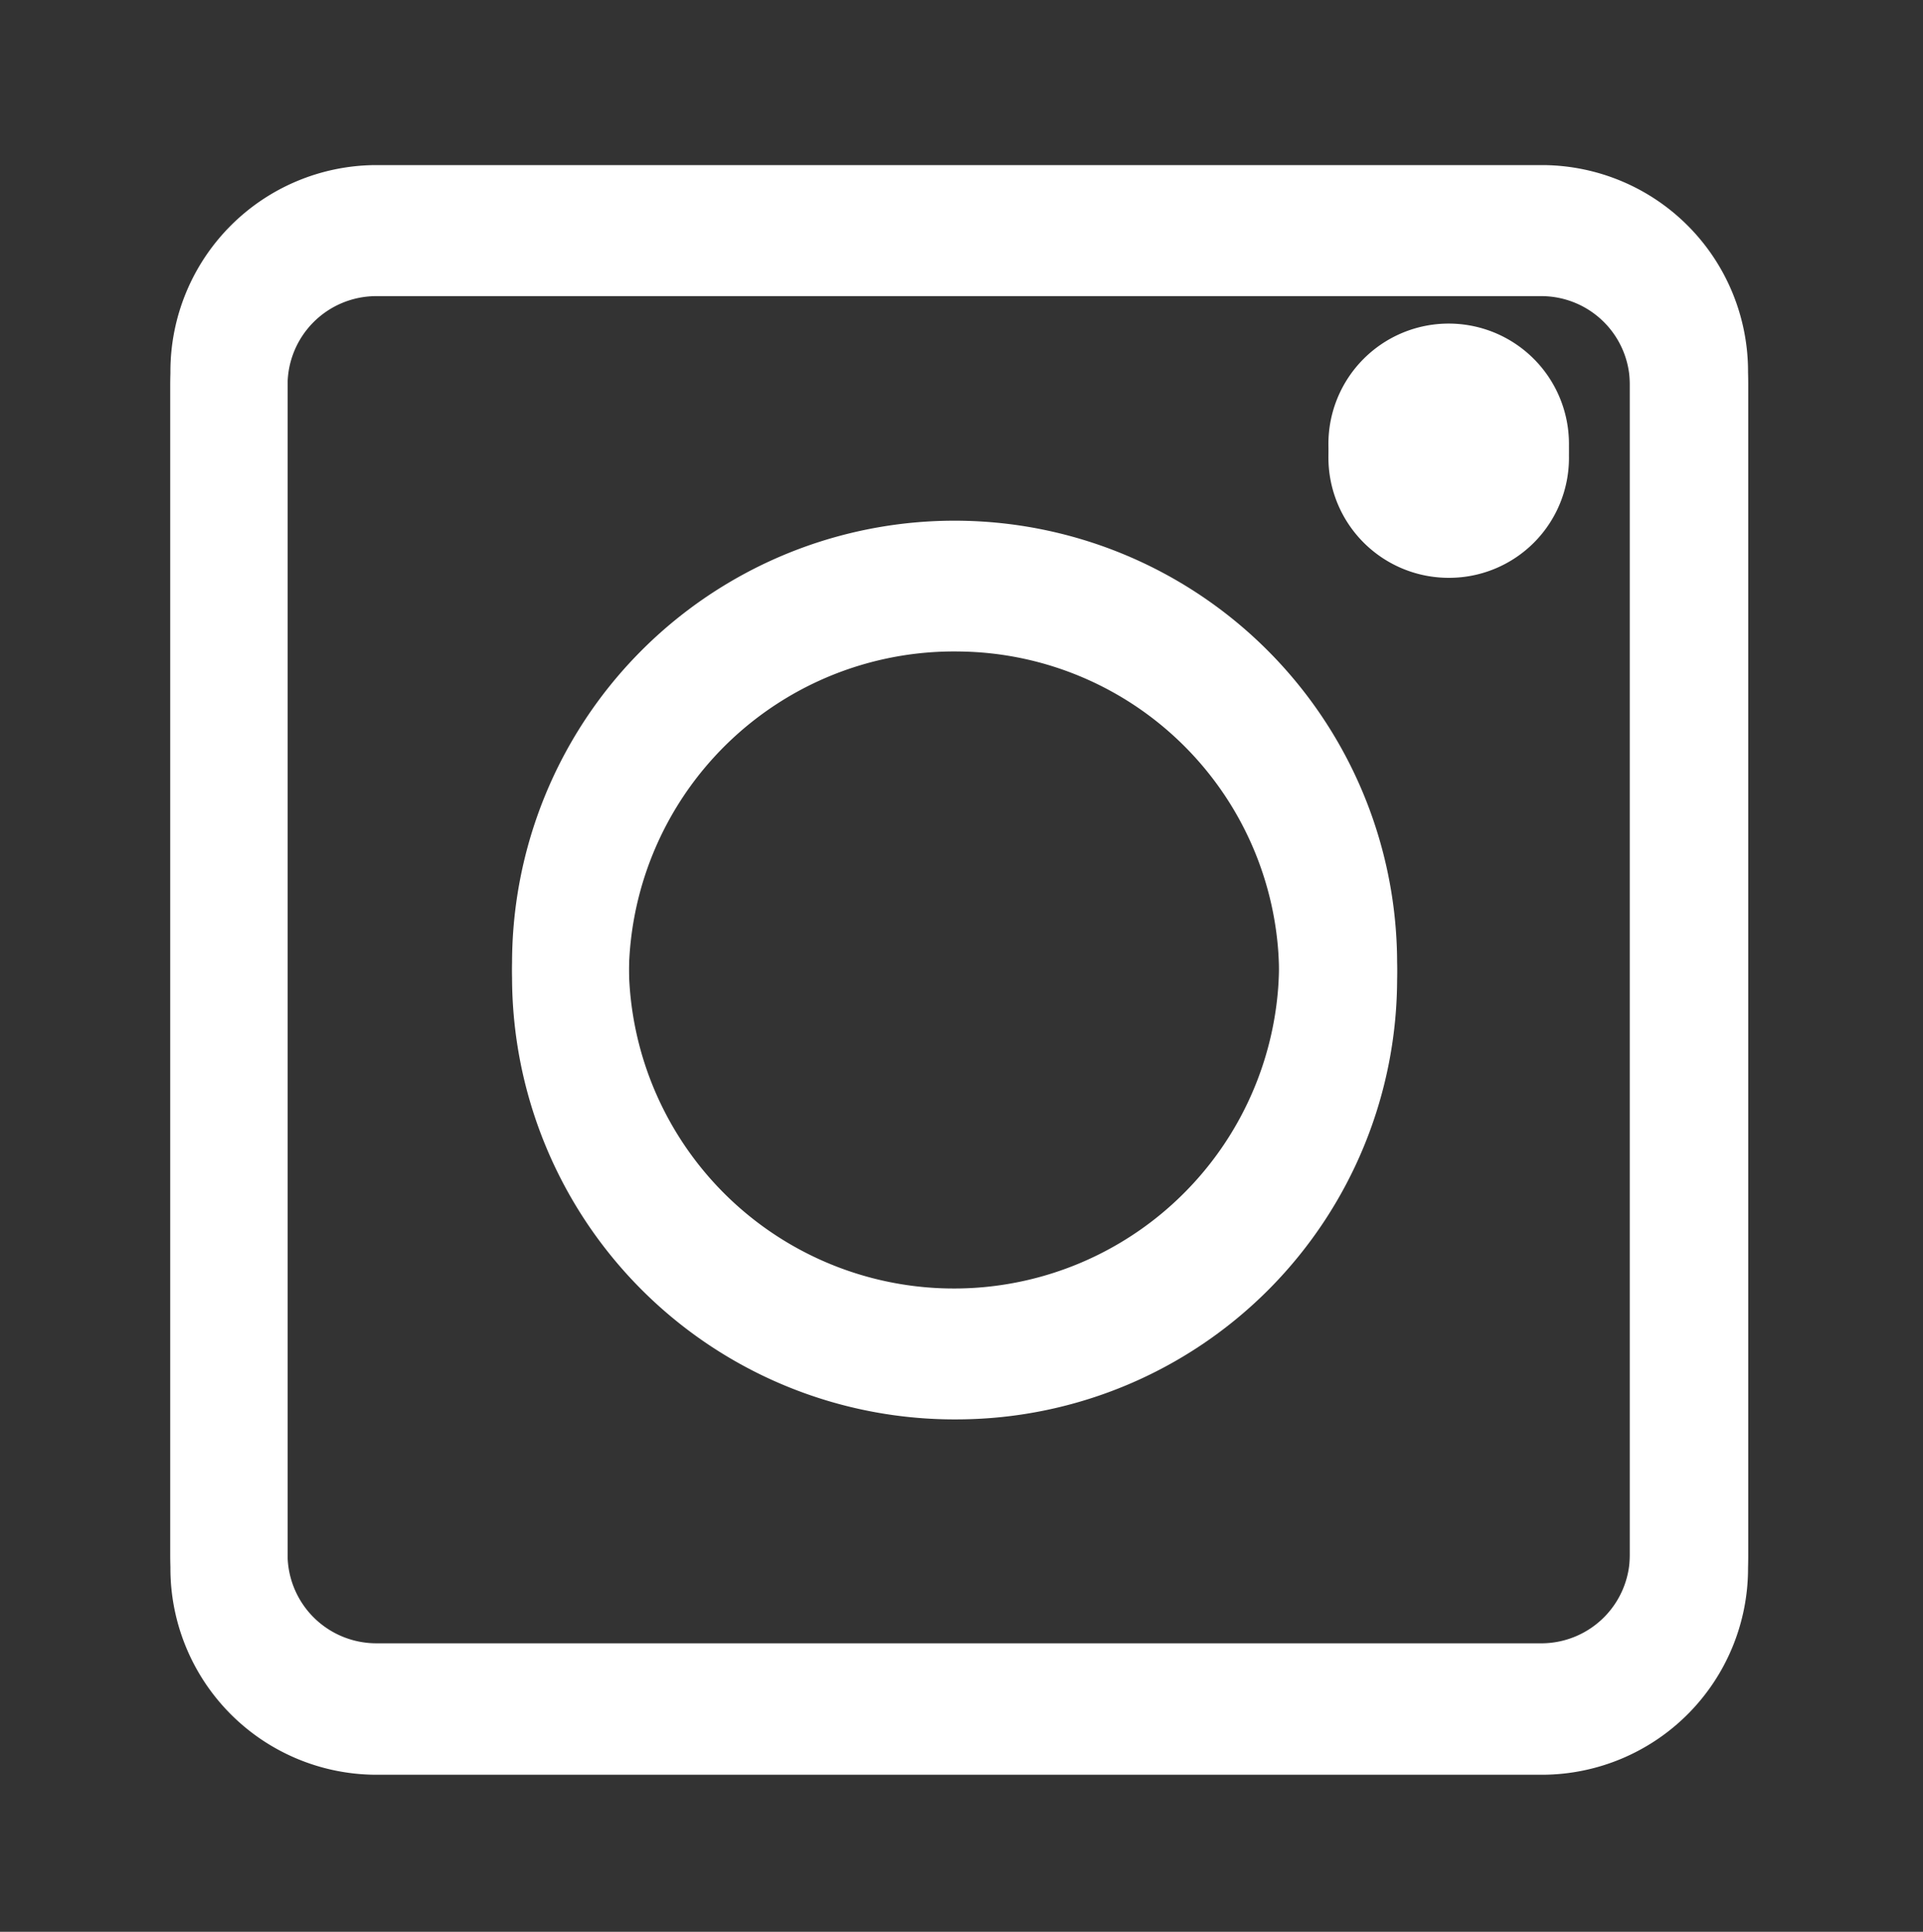
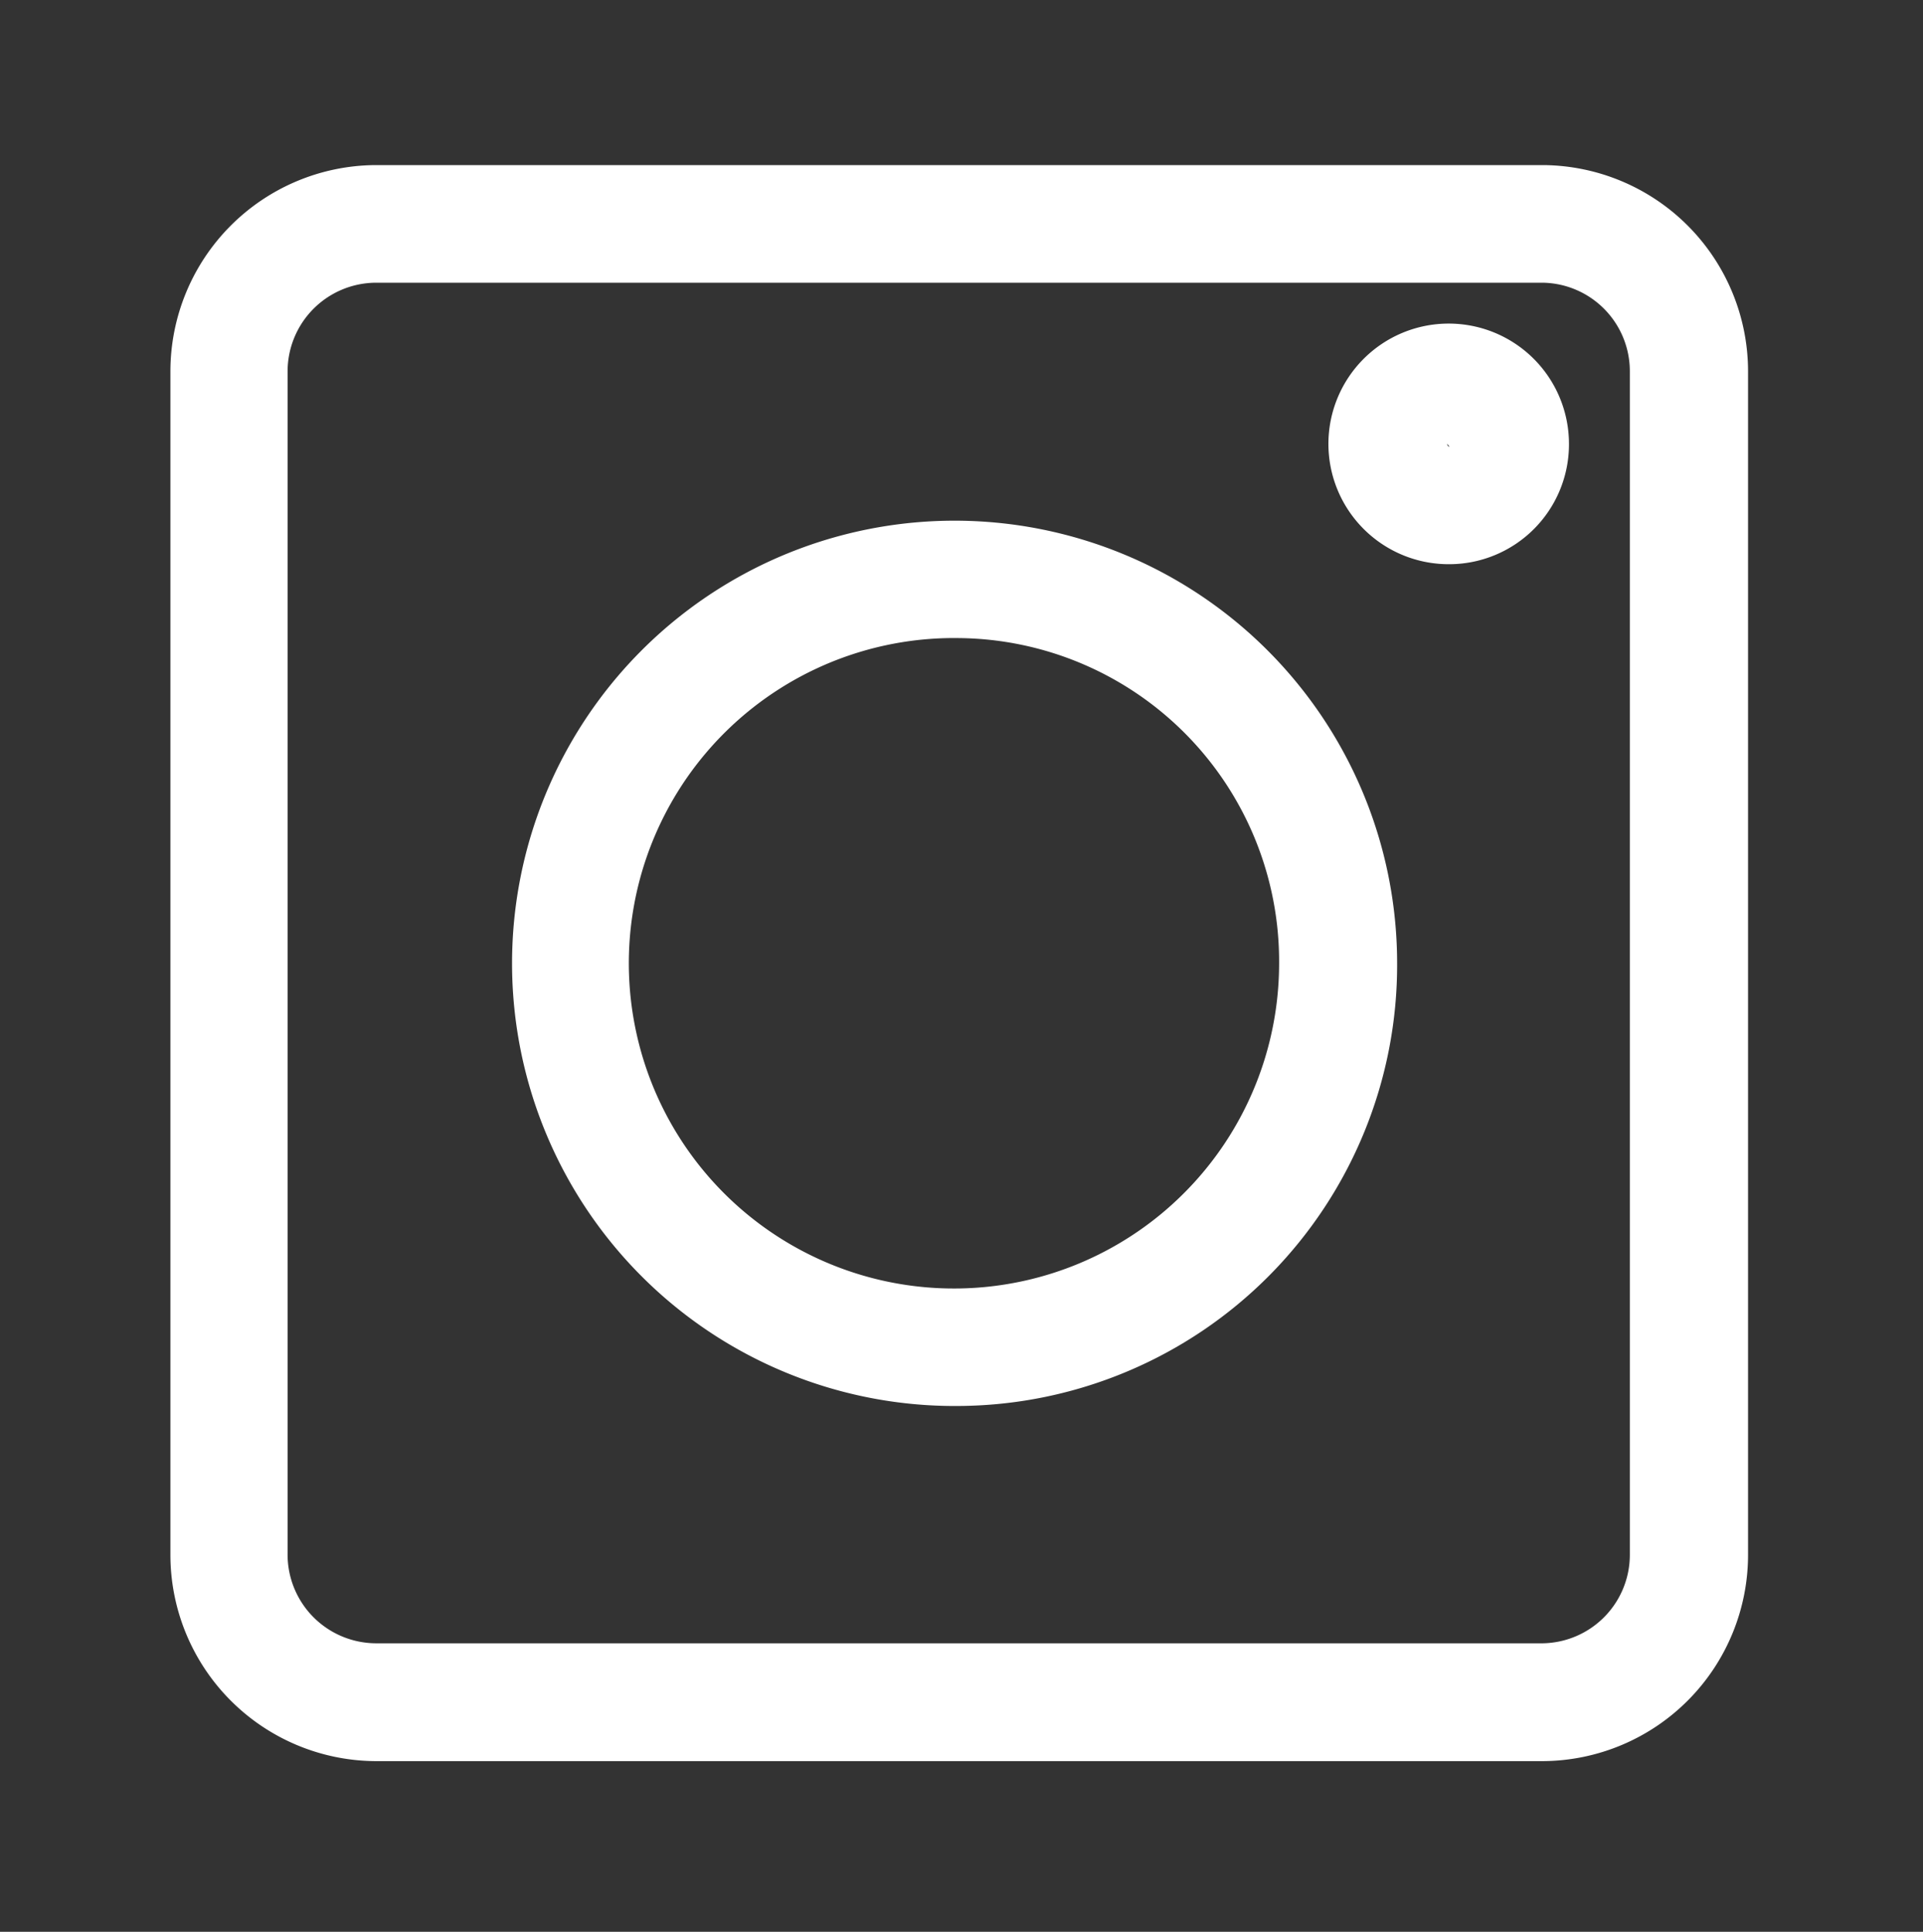
<svg xmlns="http://www.w3.org/2000/svg" id="Capa_1" data-name="Capa 1" viewBox="0 0 93.21 93.61">
  <rect x="0" y="0" width="93.21" height="93.61" fill="#333333" stroke="none" />
  <defs>
    <style>.cls-1{fill:#ffffff;}</style>
  </defs>
  <title>Sin título-2</title>
  <path class="cls-1" d="M74.8,85.34H18.19a10,10,0,0,1-9.93-10V18A10,10,0,0,1,18.19,8H74.8a10,10,0,0,1,9.93,10v57.3A10,10,0,0,1,74.8,85.34ZM18.19,13.7A4.3,4.3,0,0,0,13.94,18v57.3a4.3,4.3,0,0,0,4.25,4.33H74.8A4.29,4.29,0,0,0,79,75.33V18A4.29,4.29,0,0,0,74.8,13.7Zm28.3,54.43A21.45,21.45,0,1,1,67.72,46.68,21.37,21.37,0,0,1,46.49,68.13Zm0-37.21A15.76,15.76,0,1,0,62,46.68,15.67,15.67,0,0,0,46.49,30.92Zm23.77-3.58a5.83,5.83,0,1,1,5.79-5.83A5.81,5.81,0,0,1,70.26,27.34Zm-.11-5.83a.13.13,0,0,0,.11.14Z" />
-   <path class="cls-1" d="M74.8,86H18.19A10,10,0,0,1,8.26,76V18.68a10,10,0,0,1,9.93-10H74.8a10,10,0,0,1,9.93,10V76A10,10,0,0,1,74.8,86ZM18.19,14.35a4.3,4.3,0,0,0-4.25,4.33V76a4.29,4.29,0,0,0,4.25,4.32H74.8A4.29,4.29,0,0,0,79,76V18.68a4.29,4.29,0,0,0-4.24-4.33Zm28.3,54.43A21.45,21.45,0,1,1,67.72,47.33,21.37,21.37,0,0,1,46.49,68.78Zm0-37.21A15.76,15.76,0,1,0,62,47.33,15.67,15.67,0,0,0,46.49,31.57ZM70.26,28a5.83,5.83,0,1,1,5.79-5.83A5.81,5.81,0,0,1,70.26,28Zm-.11-5.83a.13.13,0,0,0,.11.14Z" />
</svg>